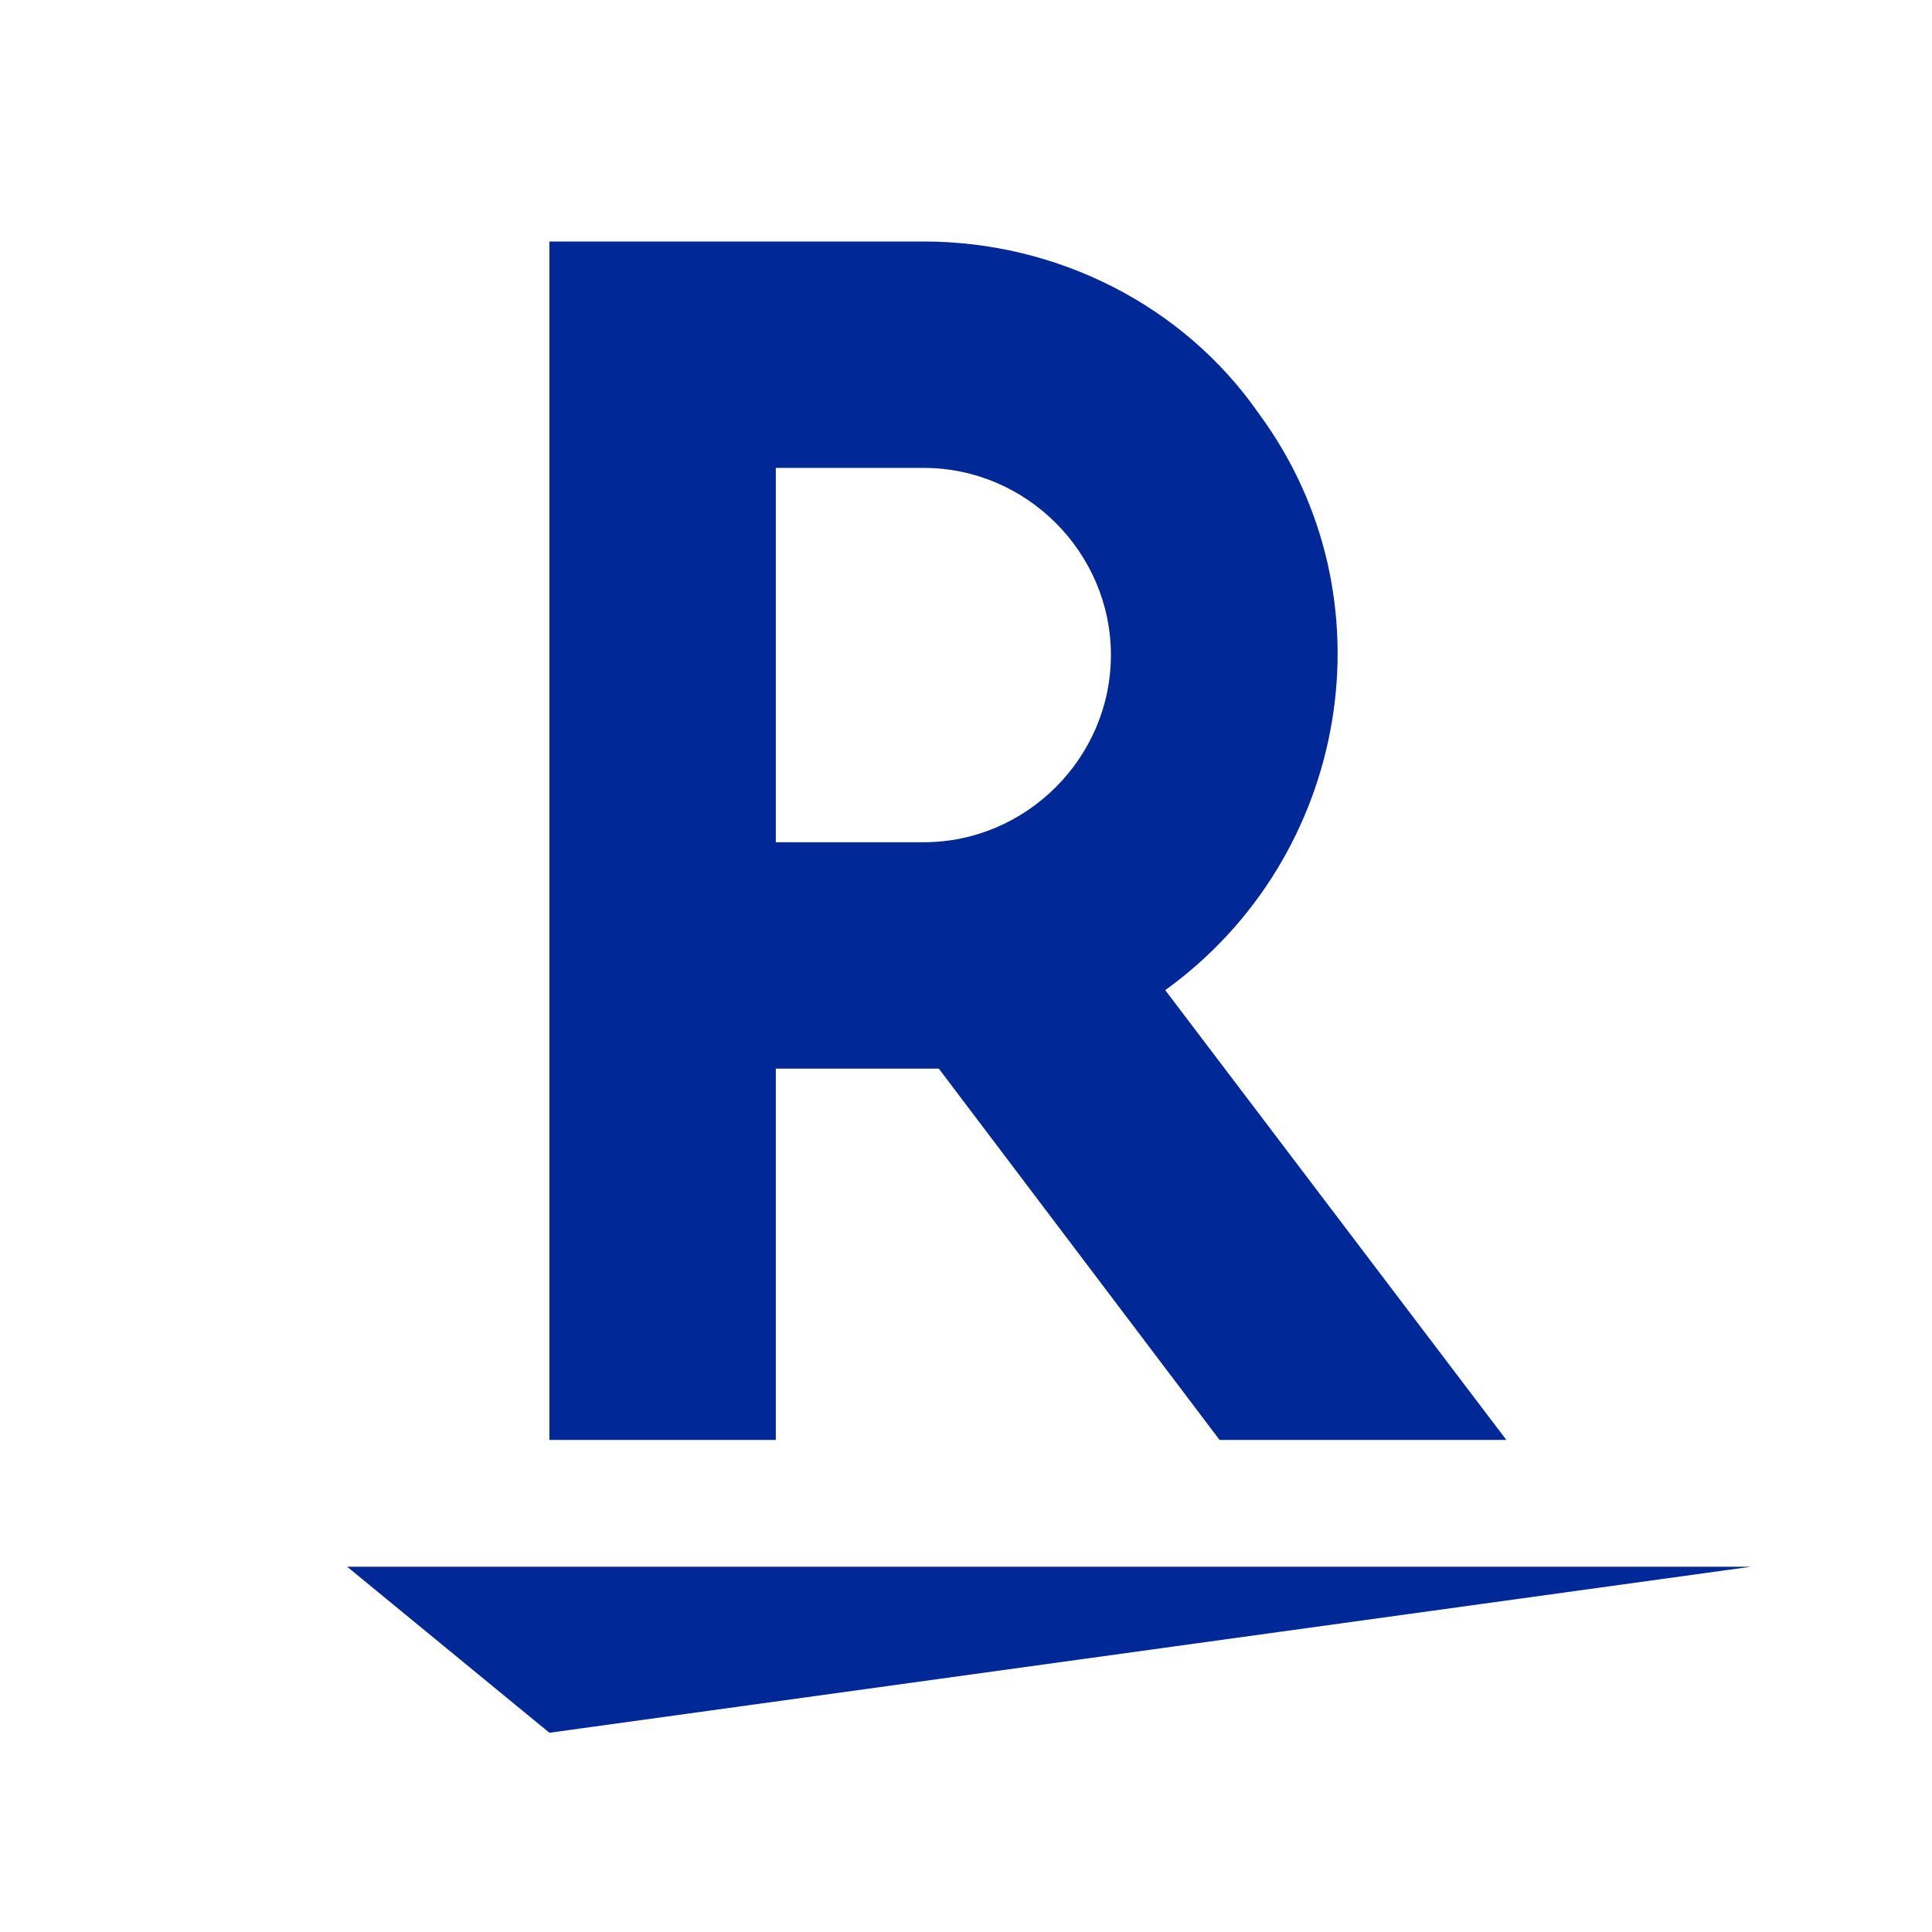
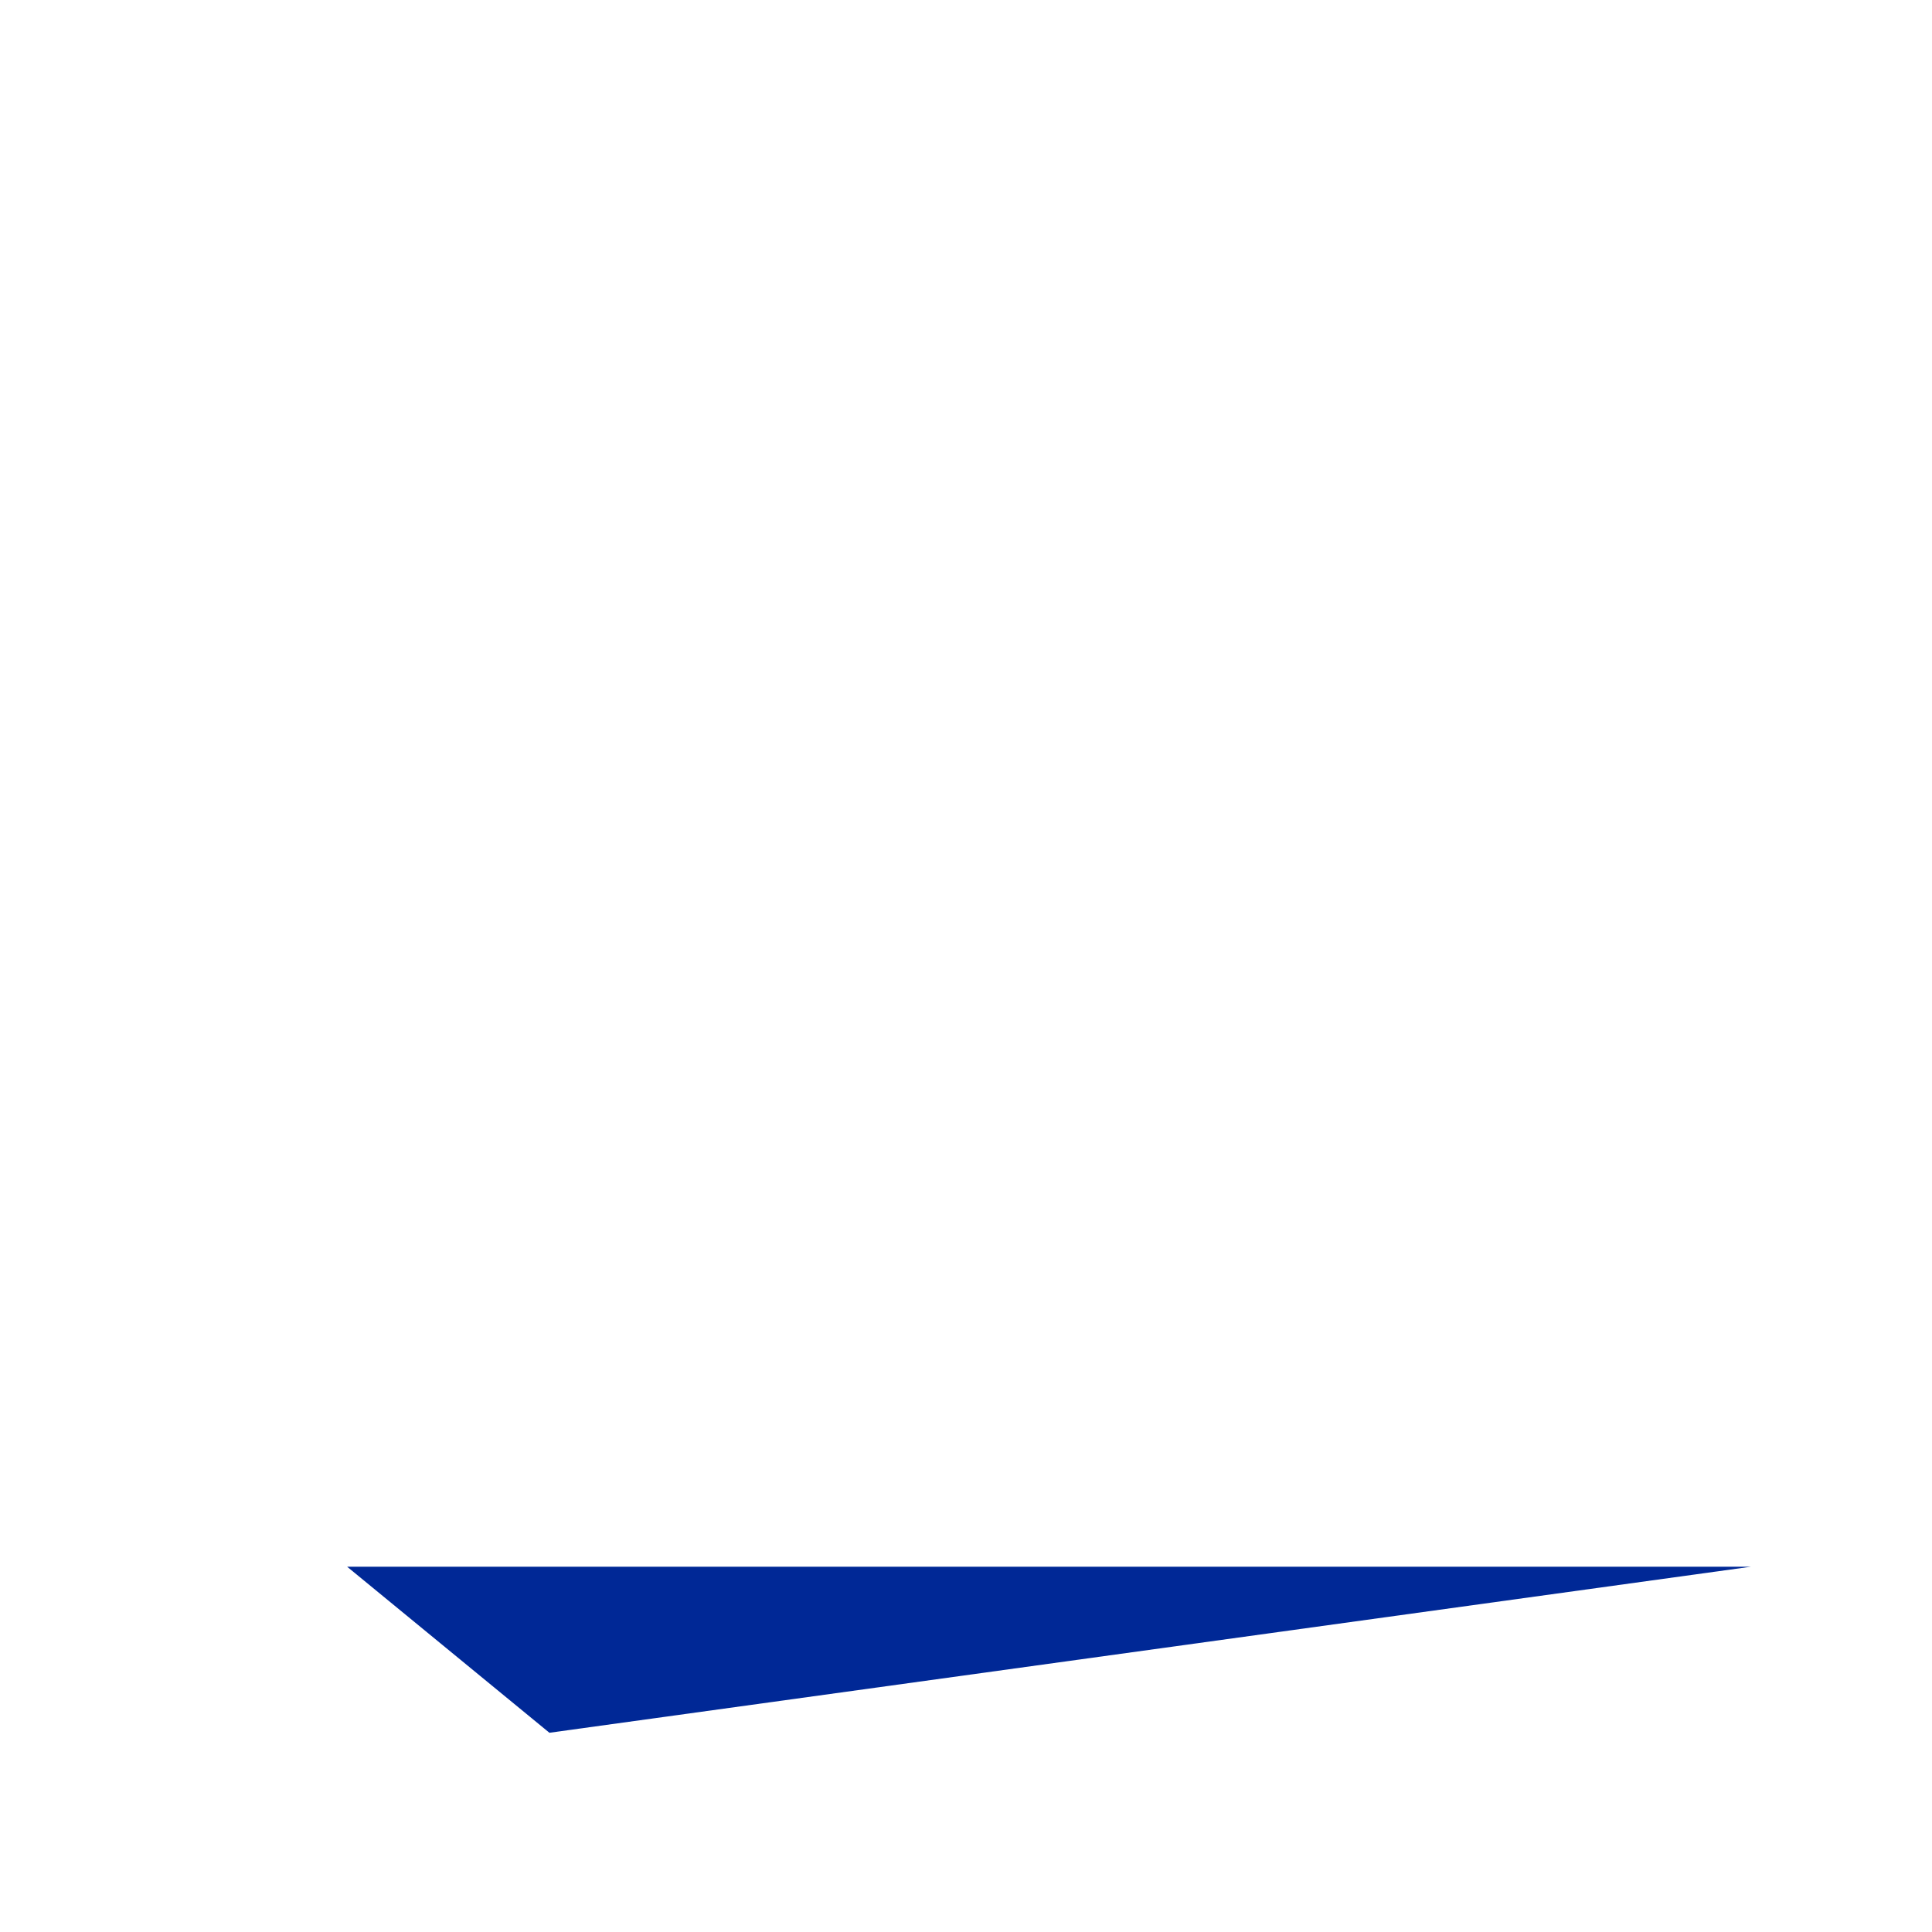
<svg xmlns="http://www.w3.org/2000/svg" version="1.1" id="r-logo" x="0px" y="0px" viewBox="0 0 64 64" style="enable-background:new 0 0 64 64;" xml:space="preserve">
  <style type="text/css">
	.st0{fill:#002896;}
</style>
  <polygon class="st0" points="18.2,57.4 11.5,51.9 58,51.9 " />
-   <path class="st0" d="M25.7,47.7V35.4h5.4l9.3,12.3h9.5L38.6,32.8c6.1-4.4,7.6-13,3.1-19.1C39.2,10.1,35,8,30.6,8H18.2v39.7H25.7z   M25.7,15.5h4.9c3.4,0,6.2,2.8,6.2,6.2s-2.8,6.2-6.2,6.2l0,0h-4.9C25.7,27.9,25.7,15.5,25.7,15.5z" />
</svg>